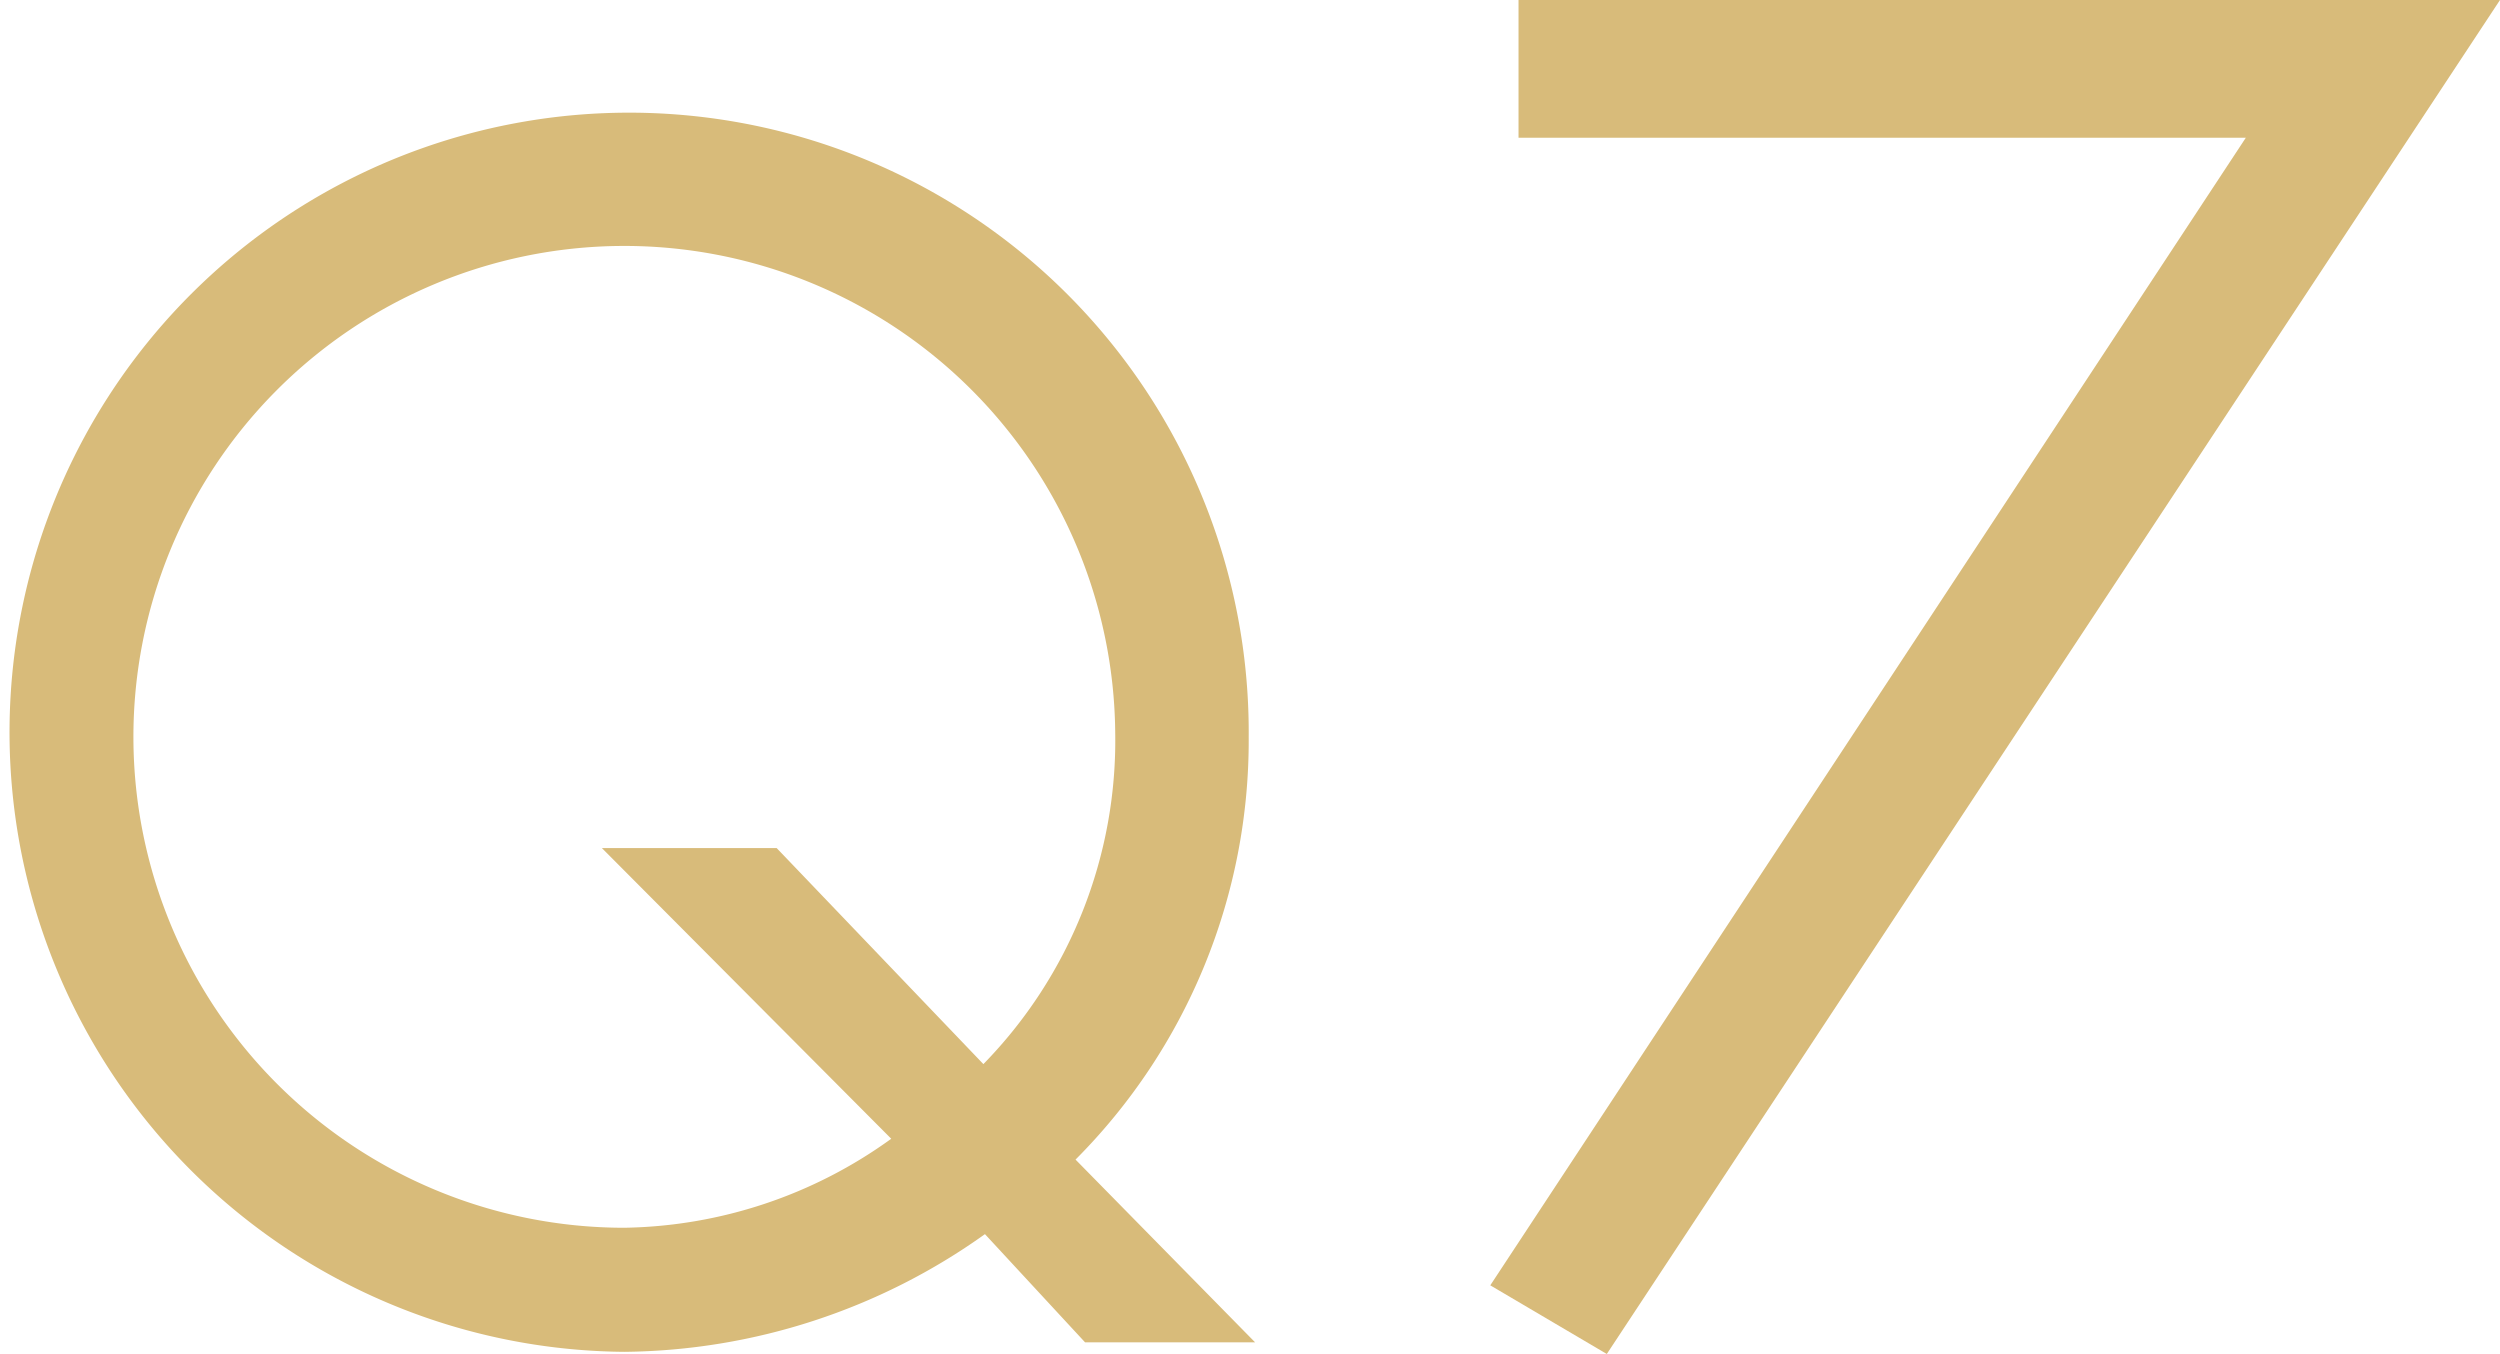
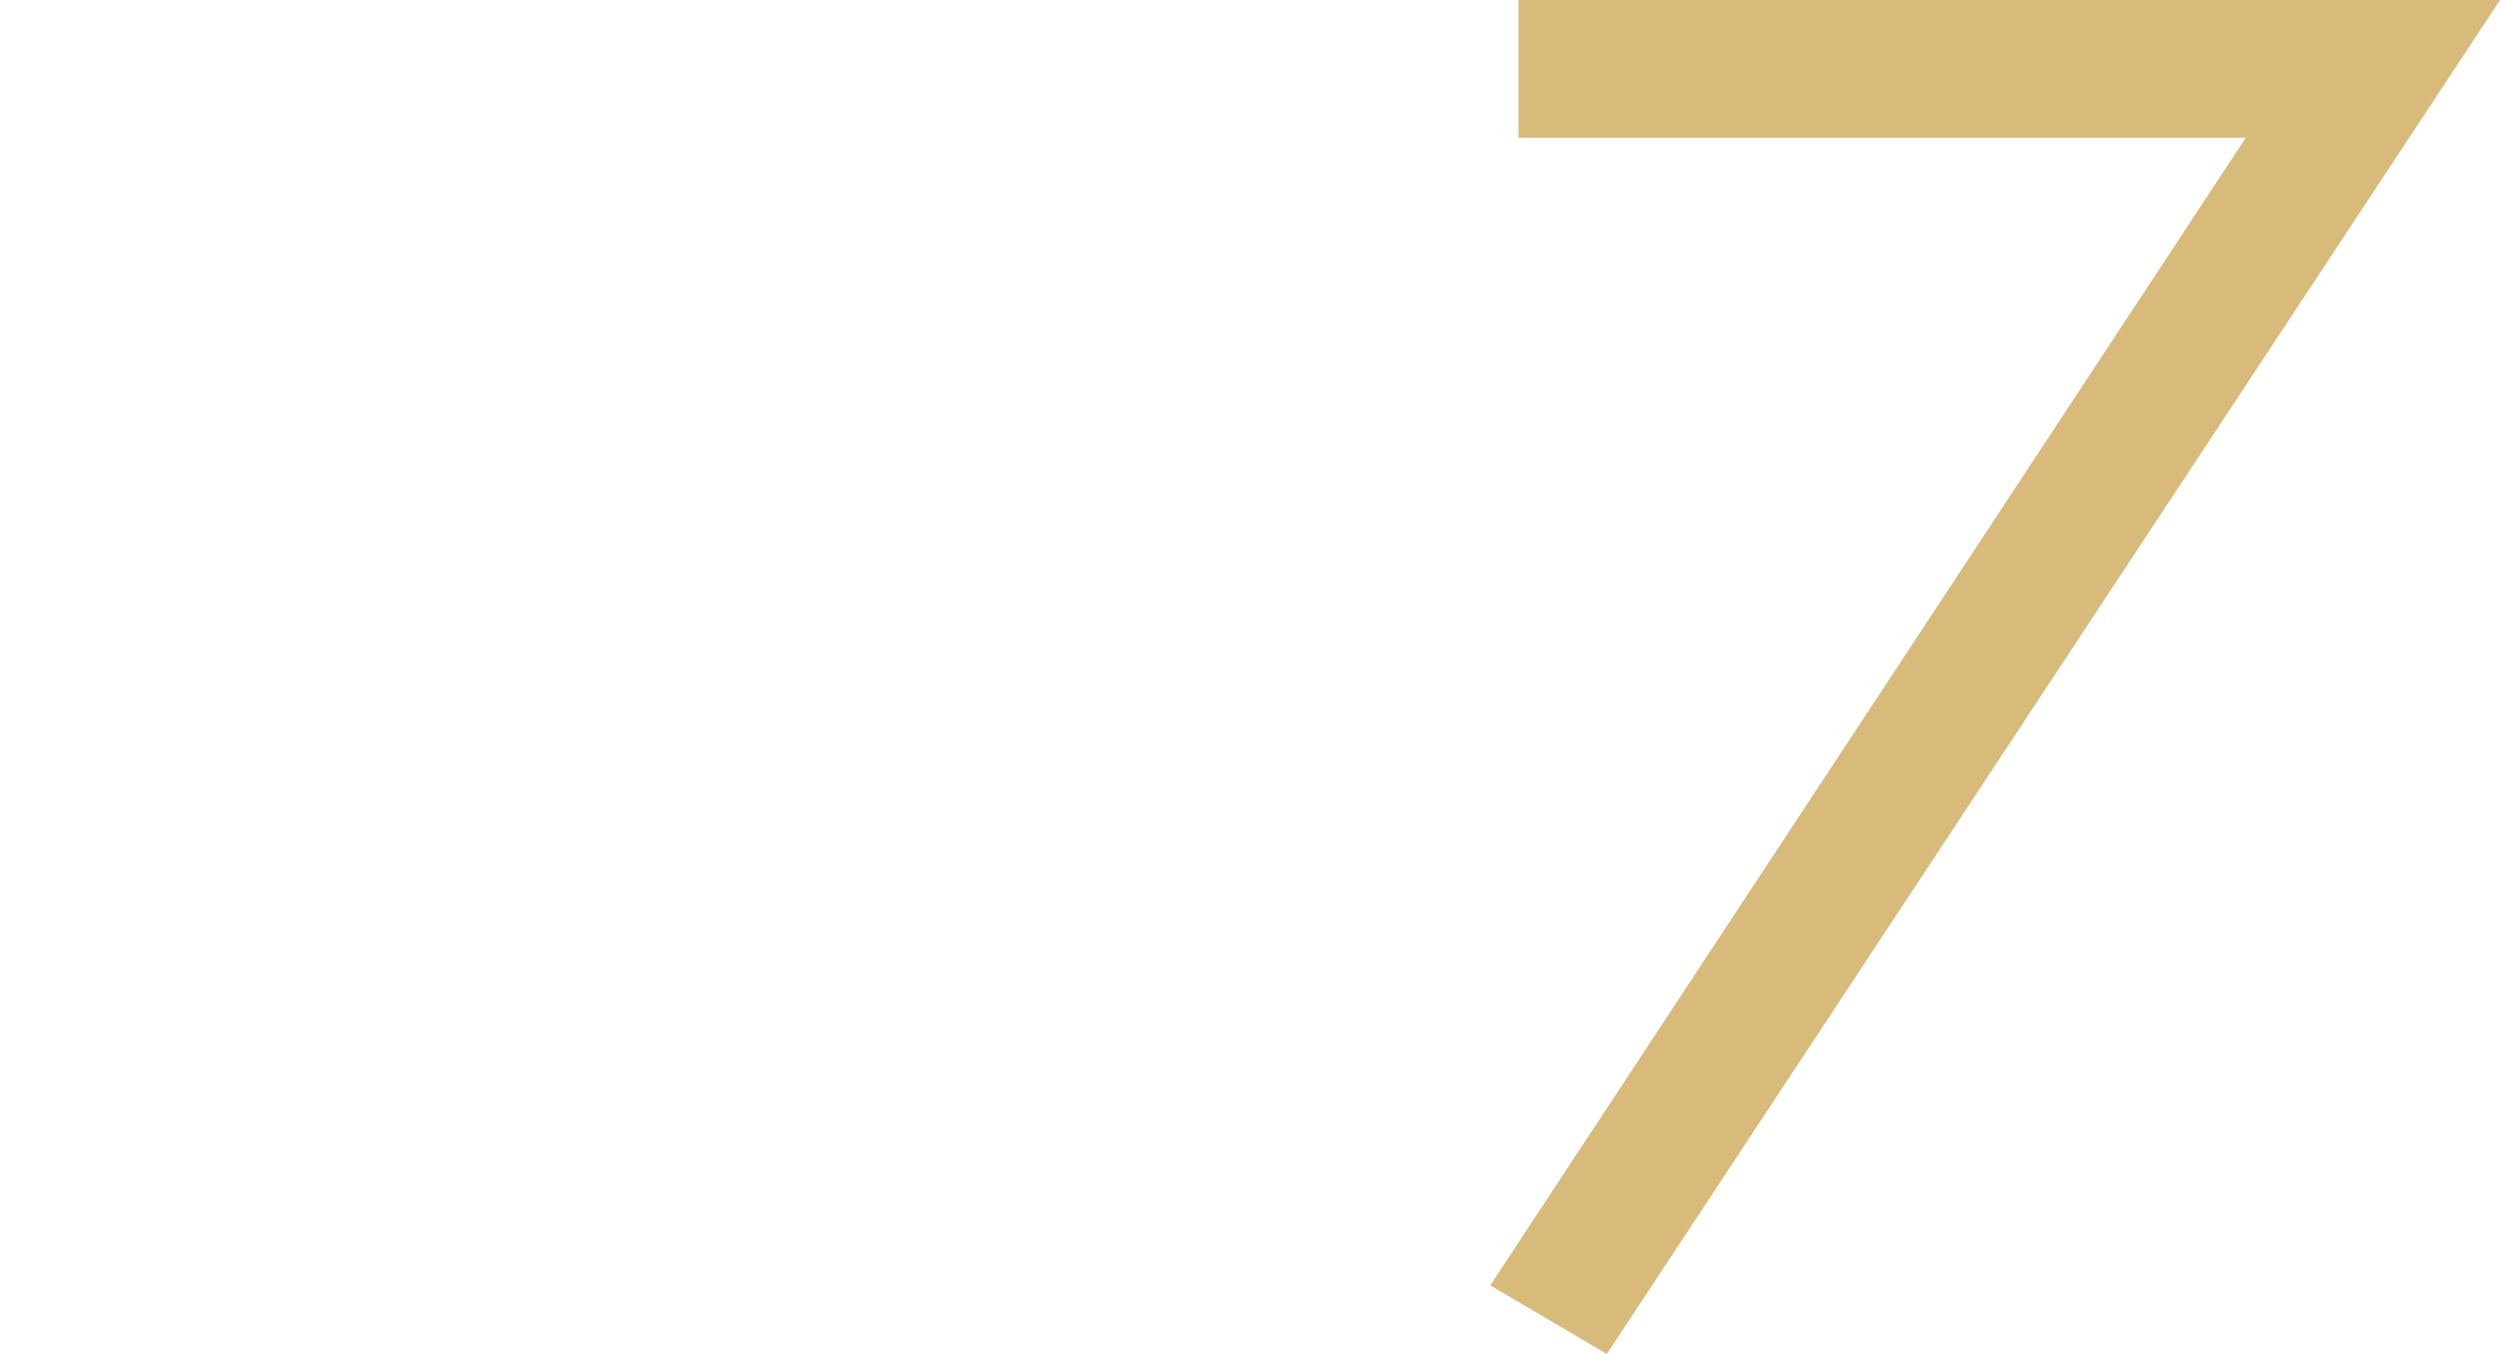
<svg xmlns="http://www.w3.org/2000/svg" width="50.977" height="27.609" viewBox="0 0 50.977 27.609">
  <g transform="translate(842 2645.957)">
-     <path d="M20.084,341.208a12.853,12.853,0,0,1-7.353,2.4,12.634,12.634,0,1,1,12.731-12.536,12.1,12.1,0,0,1-3.531,8.616l3.661,3.726H22.125Zm-.032-3.467a9.44,9.44,0,0,0,2.688-6.771,10.01,10.01,0,1,0-10.009,10.108,9.531,9.531,0,0,0,5.442-1.815l-5.9-5.927h3.564Z" transform="translate(-842 -2962)" fill="#d8bb7a" />
    <path d="M30.964,318.851v-2.808H50.977L32.764,343.652l-2.376-1.4,15.406-23.4Z" transform="translate(-842 -2962)" fill="#d8bb7a" />
  </g>
</svg>